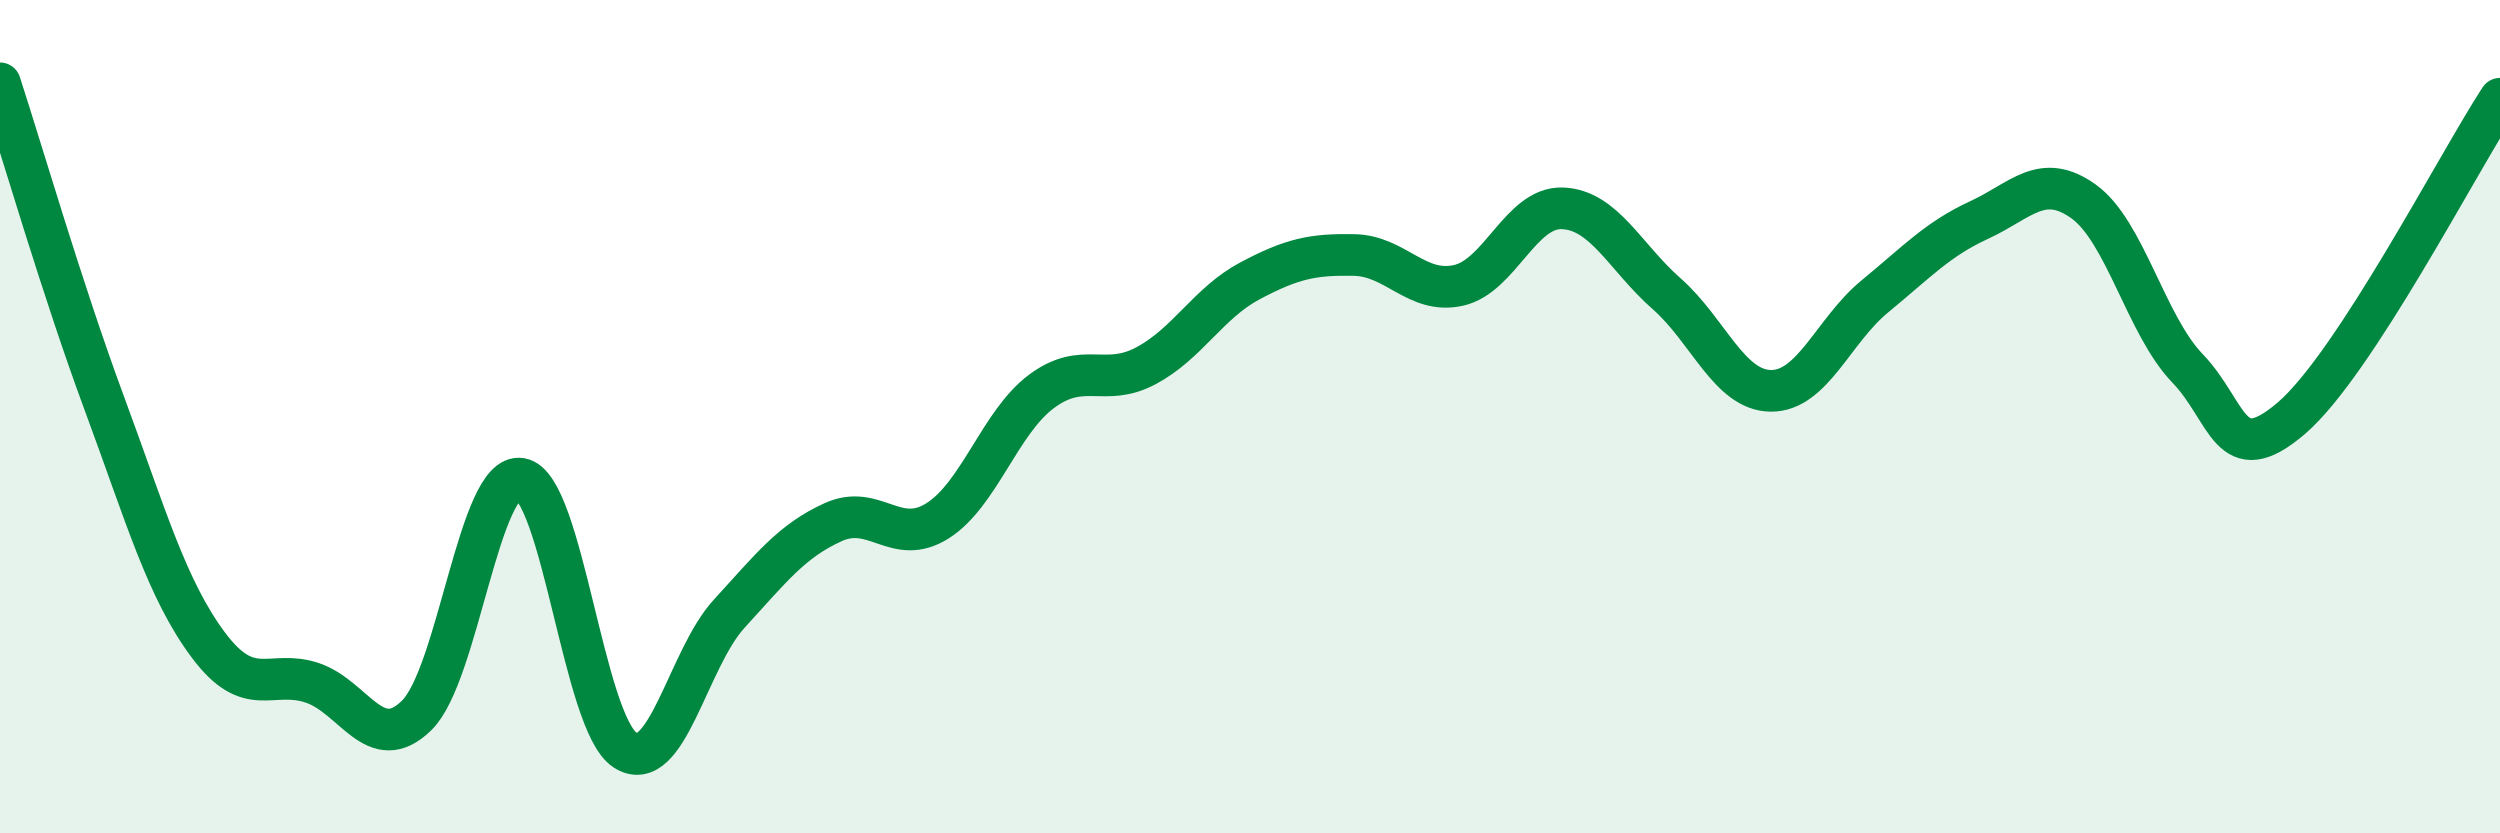
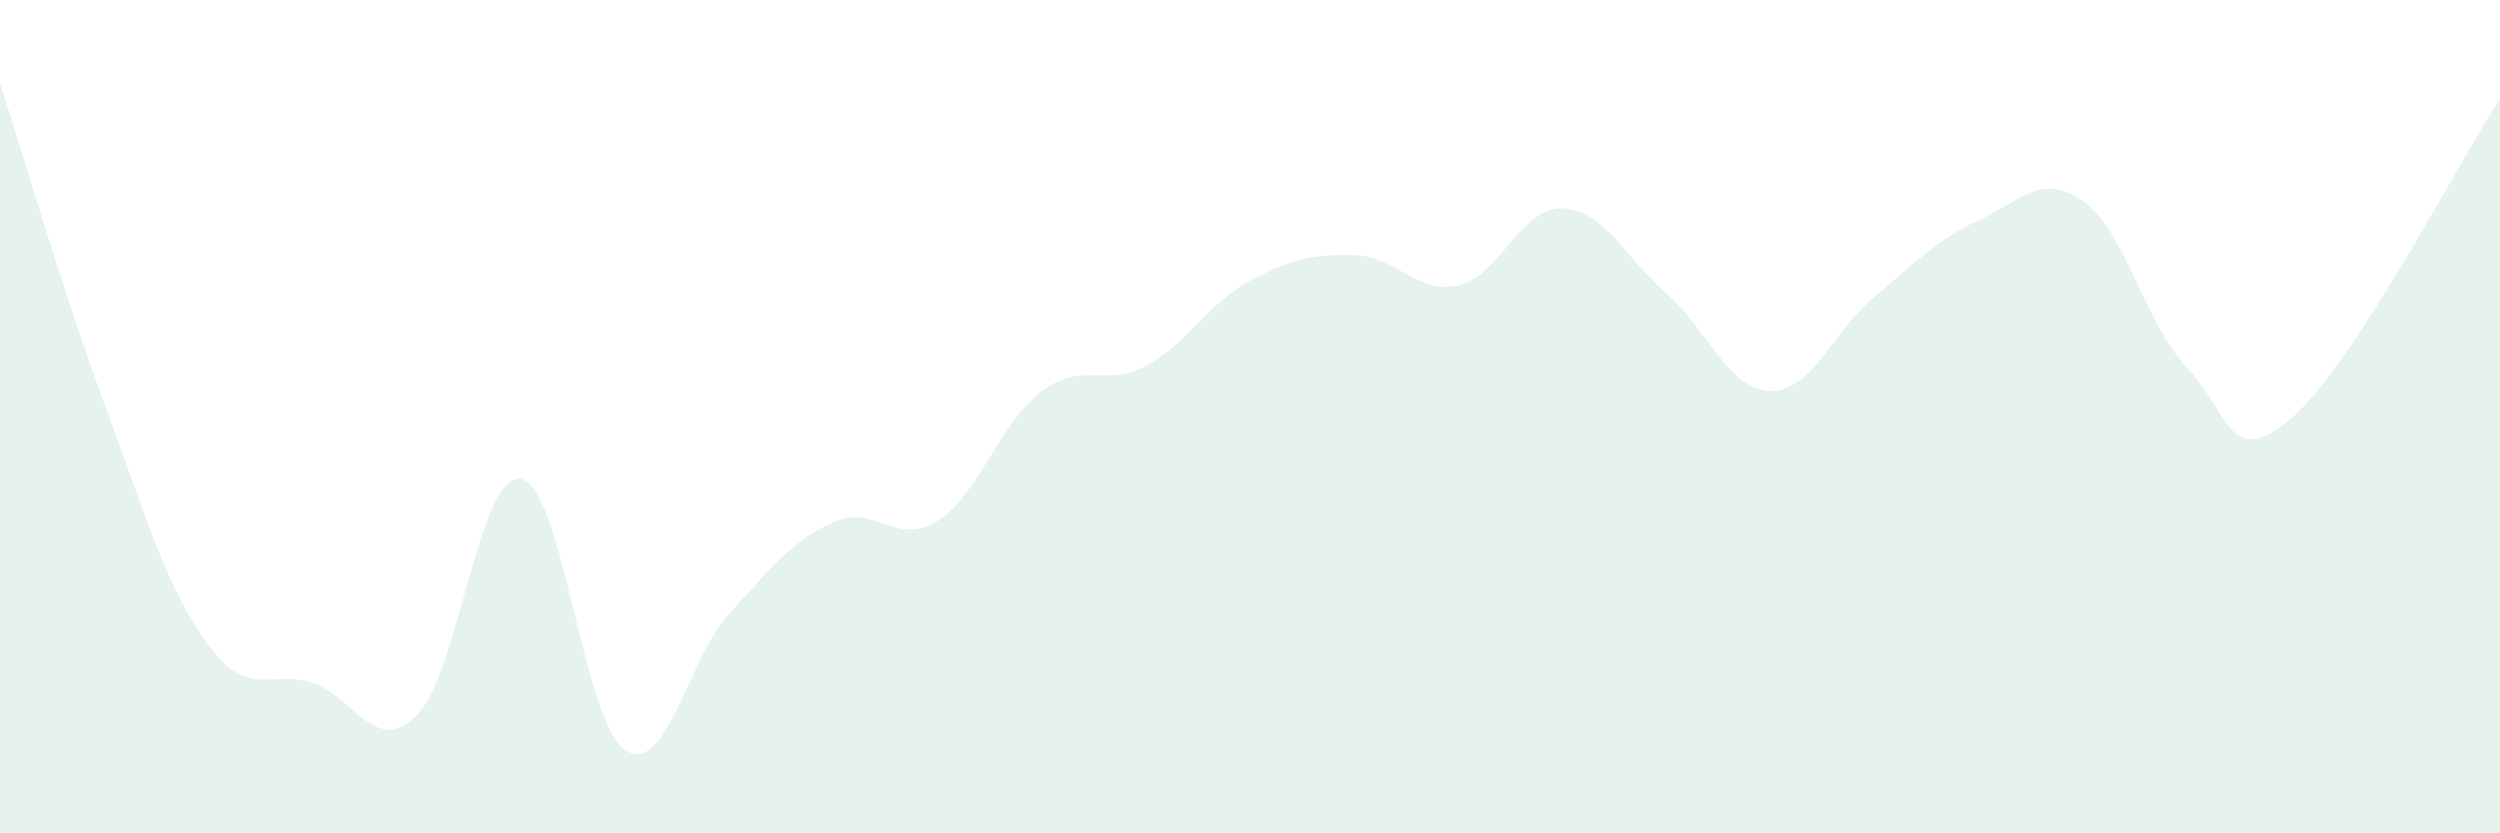
<svg xmlns="http://www.w3.org/2000/svg" width="60" height="20" viewBox="0 0 60 20">
  <path d="M 0,2 C 0.5,3.53 1.5,6.97 2.5,9.67 C 3.5,12.37 4,14.14 5,15.48 C 6,16.82 6.5,16.05 7.5,16.39 C 8.5,16.73 9,18.15 10,17.17 C 11,16.19 11.5,11.32 12.5,11.49 C 13.5,11.66 14,17.35 15,18 C 16,18.65 16.5,15.82 17.5,14.73 C 18.5,13.64 19,12.98 20,12.53 C 21,12.08 21.5,13.13 22.5,12.5 C 23.5,11.87 24,10.13 25,9.39 C 26,8.65 26.5,9.31 27.5,8.78 C 28.5,8.25 29,7.27 30,6.74 C 31,6.21 31.5,6.1 32.5,6.12 C 33.5,6.14 34,7.07 35,6.85 C 36,6.63 36.5,4.96 37.5,5 C 38.5,5.04 39,6.17 40,7.05 C 41,7.93 41.5,9.37 42.5,9.38 C 43.5,9.39 44,7.93 45,7.11 C 46,6.29 46.5,5.74 47.5,5.28 C 48.5,4.82 49,4.12 50,4.83 C 51,5.54 51.5,7.8 52.5,8.84 C 53.5,9.88 53.5,11.32 55,10.03 C 56.5,8.74 59,3.9 60,2.37L60 20L0 20Z" fill="#008740" opacity="0.1" stroke-linecap="round" stroke-linejoin="round" />
-   <path d="M 0,2 C 0.5,3.53 1.5,6.97 2.5,9.67 C 3.5,12.37 4,14.14 5,15.48 C 6,16.82 6.5,16.05 7.5,16.39 C 8.5,16.73 9,18.15 10,17.17 C 11,16.19 11.5,11.32 12.5,11.49 C 13.5,11.66 14,17.35 15,18 C 16,18.65 16.5,15.82 17.5,14.73 C 18.5,13.64 19,12.98 20,12.53 C 21,12.08 21.5,13.13 22.5,12.5 C 23.5,11.87 24,10.13 25,9.39 C 26,8.65 26.5,9.31 27.5,8.78 C 28.5,8.25 29,7.27 30,6.74 C 31,6.21 31.5,6.1 32.5,6.12 C 33.5,6.14 34,7.07 35,6.85 C 36,6.63 36.5,4.96 37.5,5 C 38.5,5.04 39,6.17 40,7.05 C 41,7.93 41.5,9.37 42.5,9.38 C 43.5,9.39 44,7.93 45,7.11 C 46,6.29 46.5,5.74 47.5,5.28 C 48.5,4.82 49,4.12 50,4.83 C 51,5.54 51.5,7.8 52.5,8.84 C 53.5,9.88 53.5,11.32 55,10.03 C 56.5,8.74 59,3.9 60,2.37" stroke="#008740" stroke-width="1" fill="none" stroke-linecap="round" stroke-linejoin="round" />
</svg>